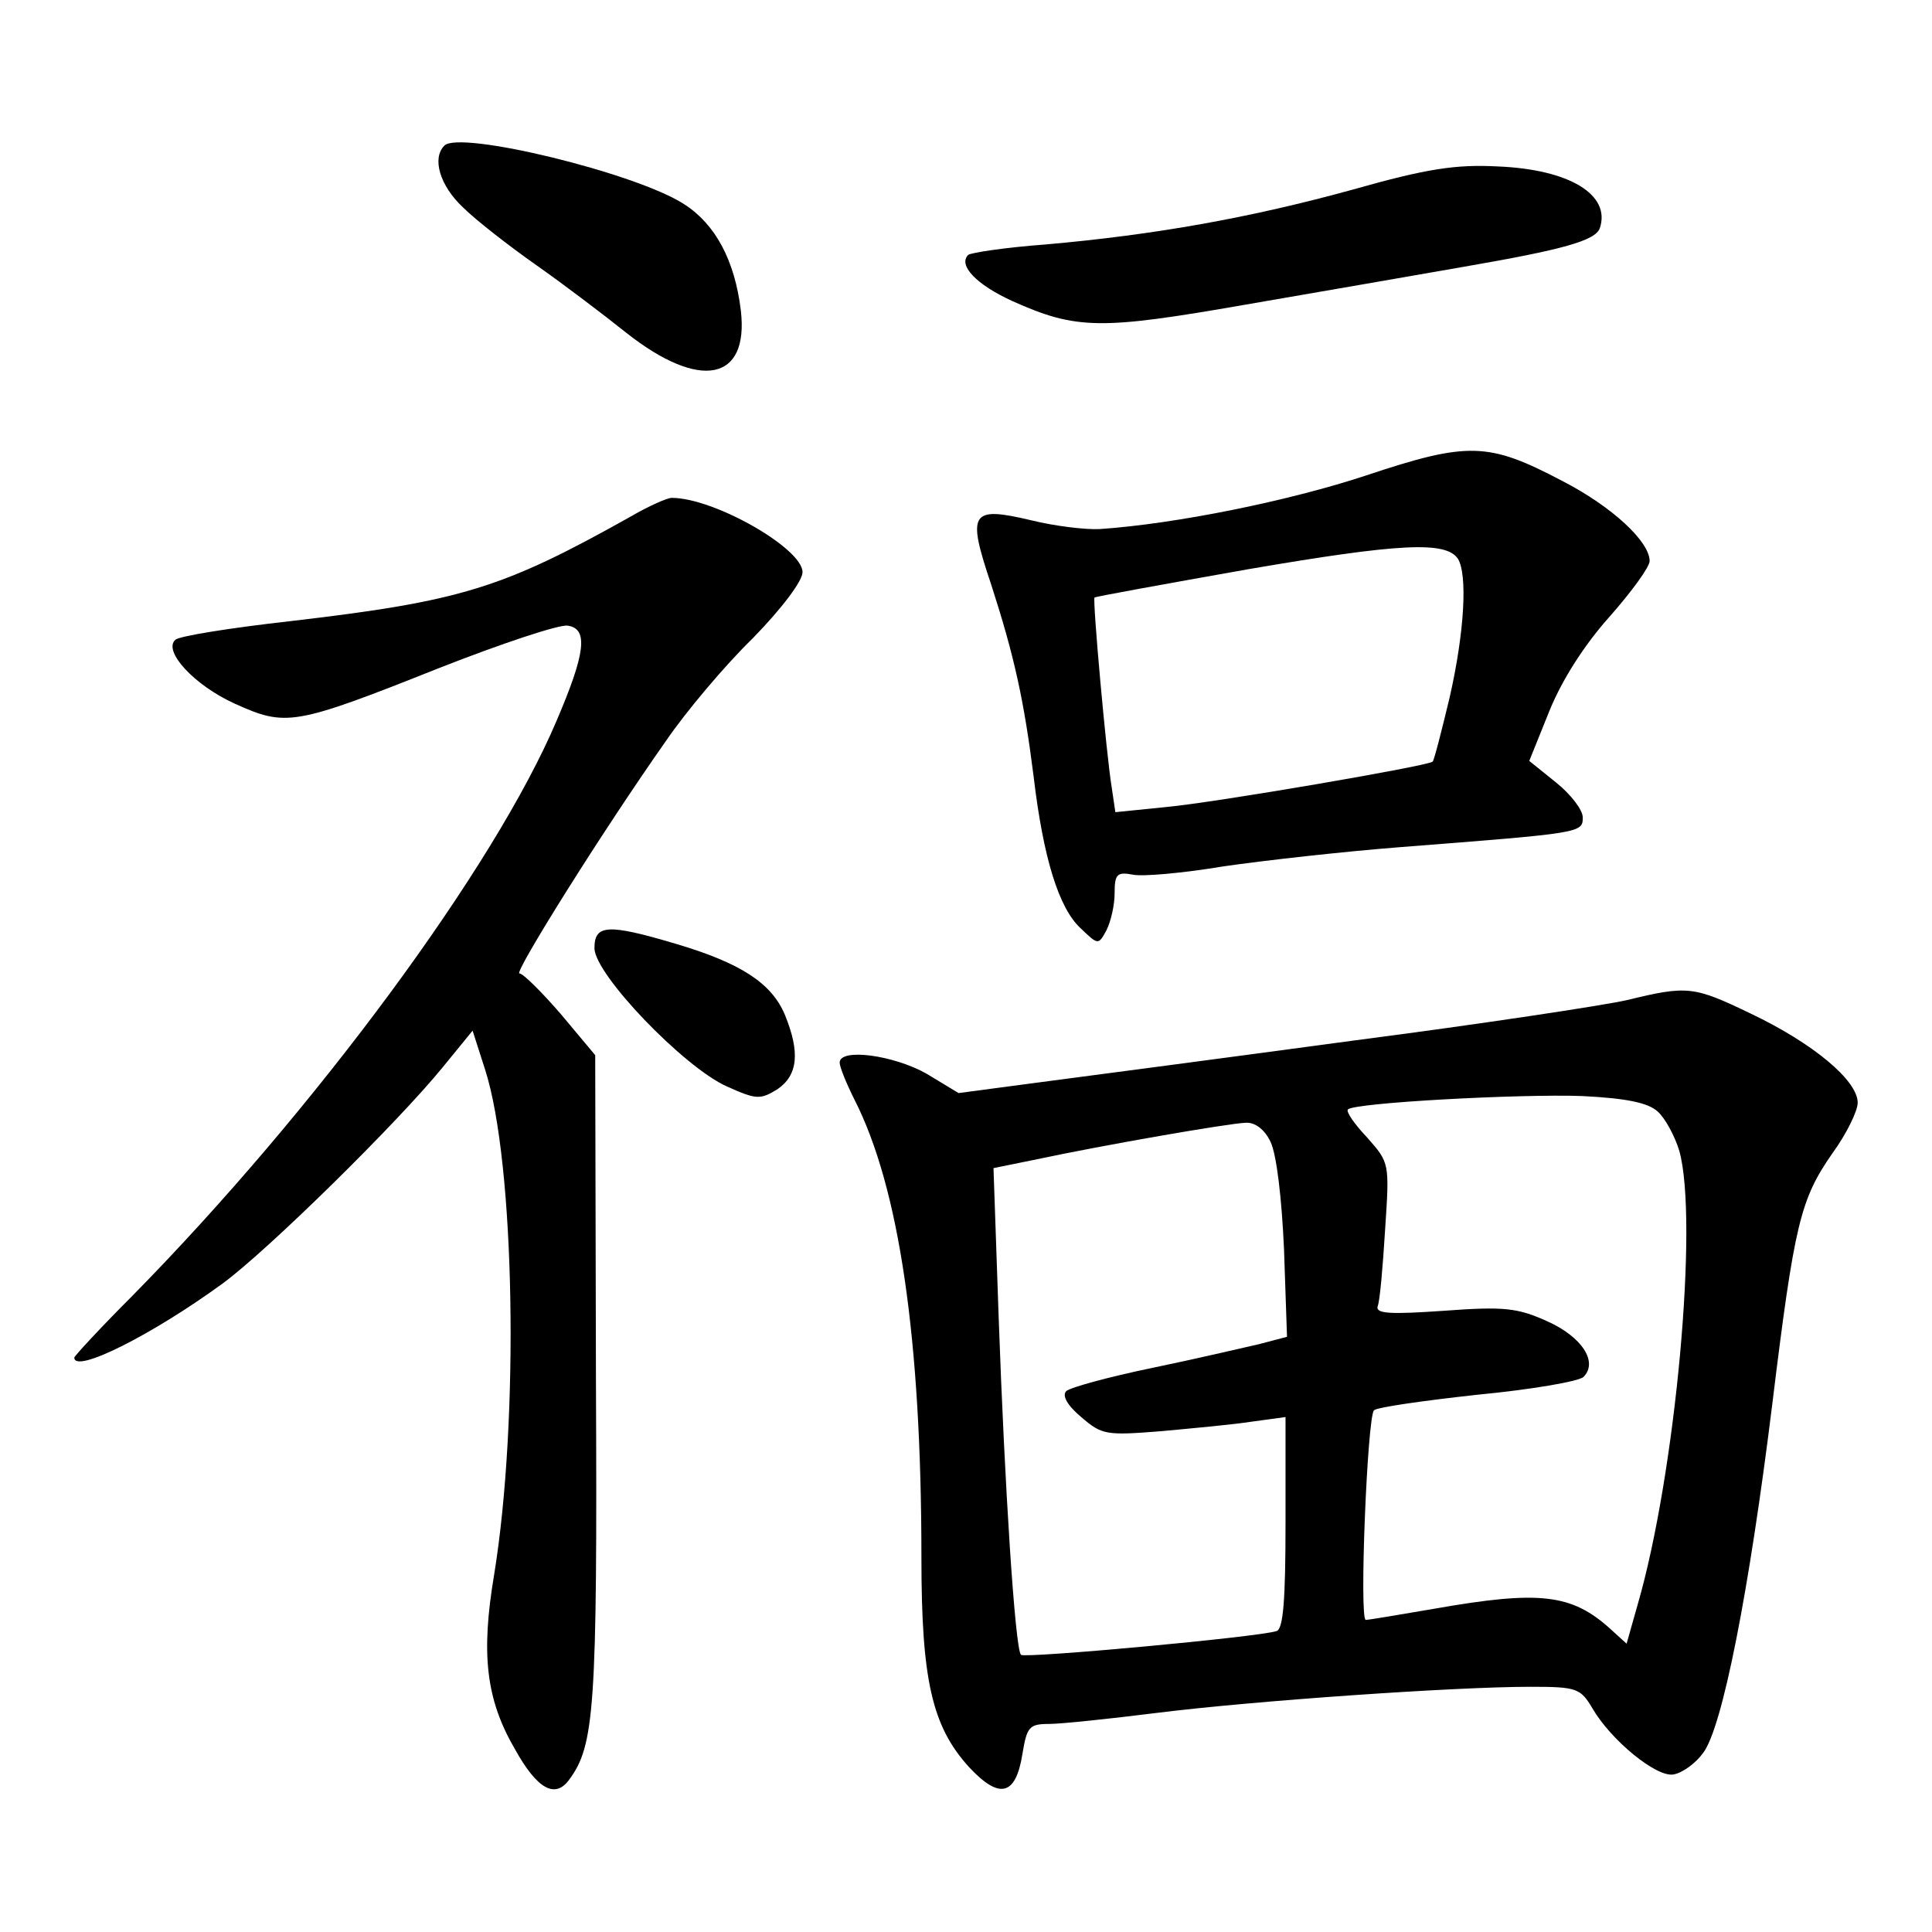
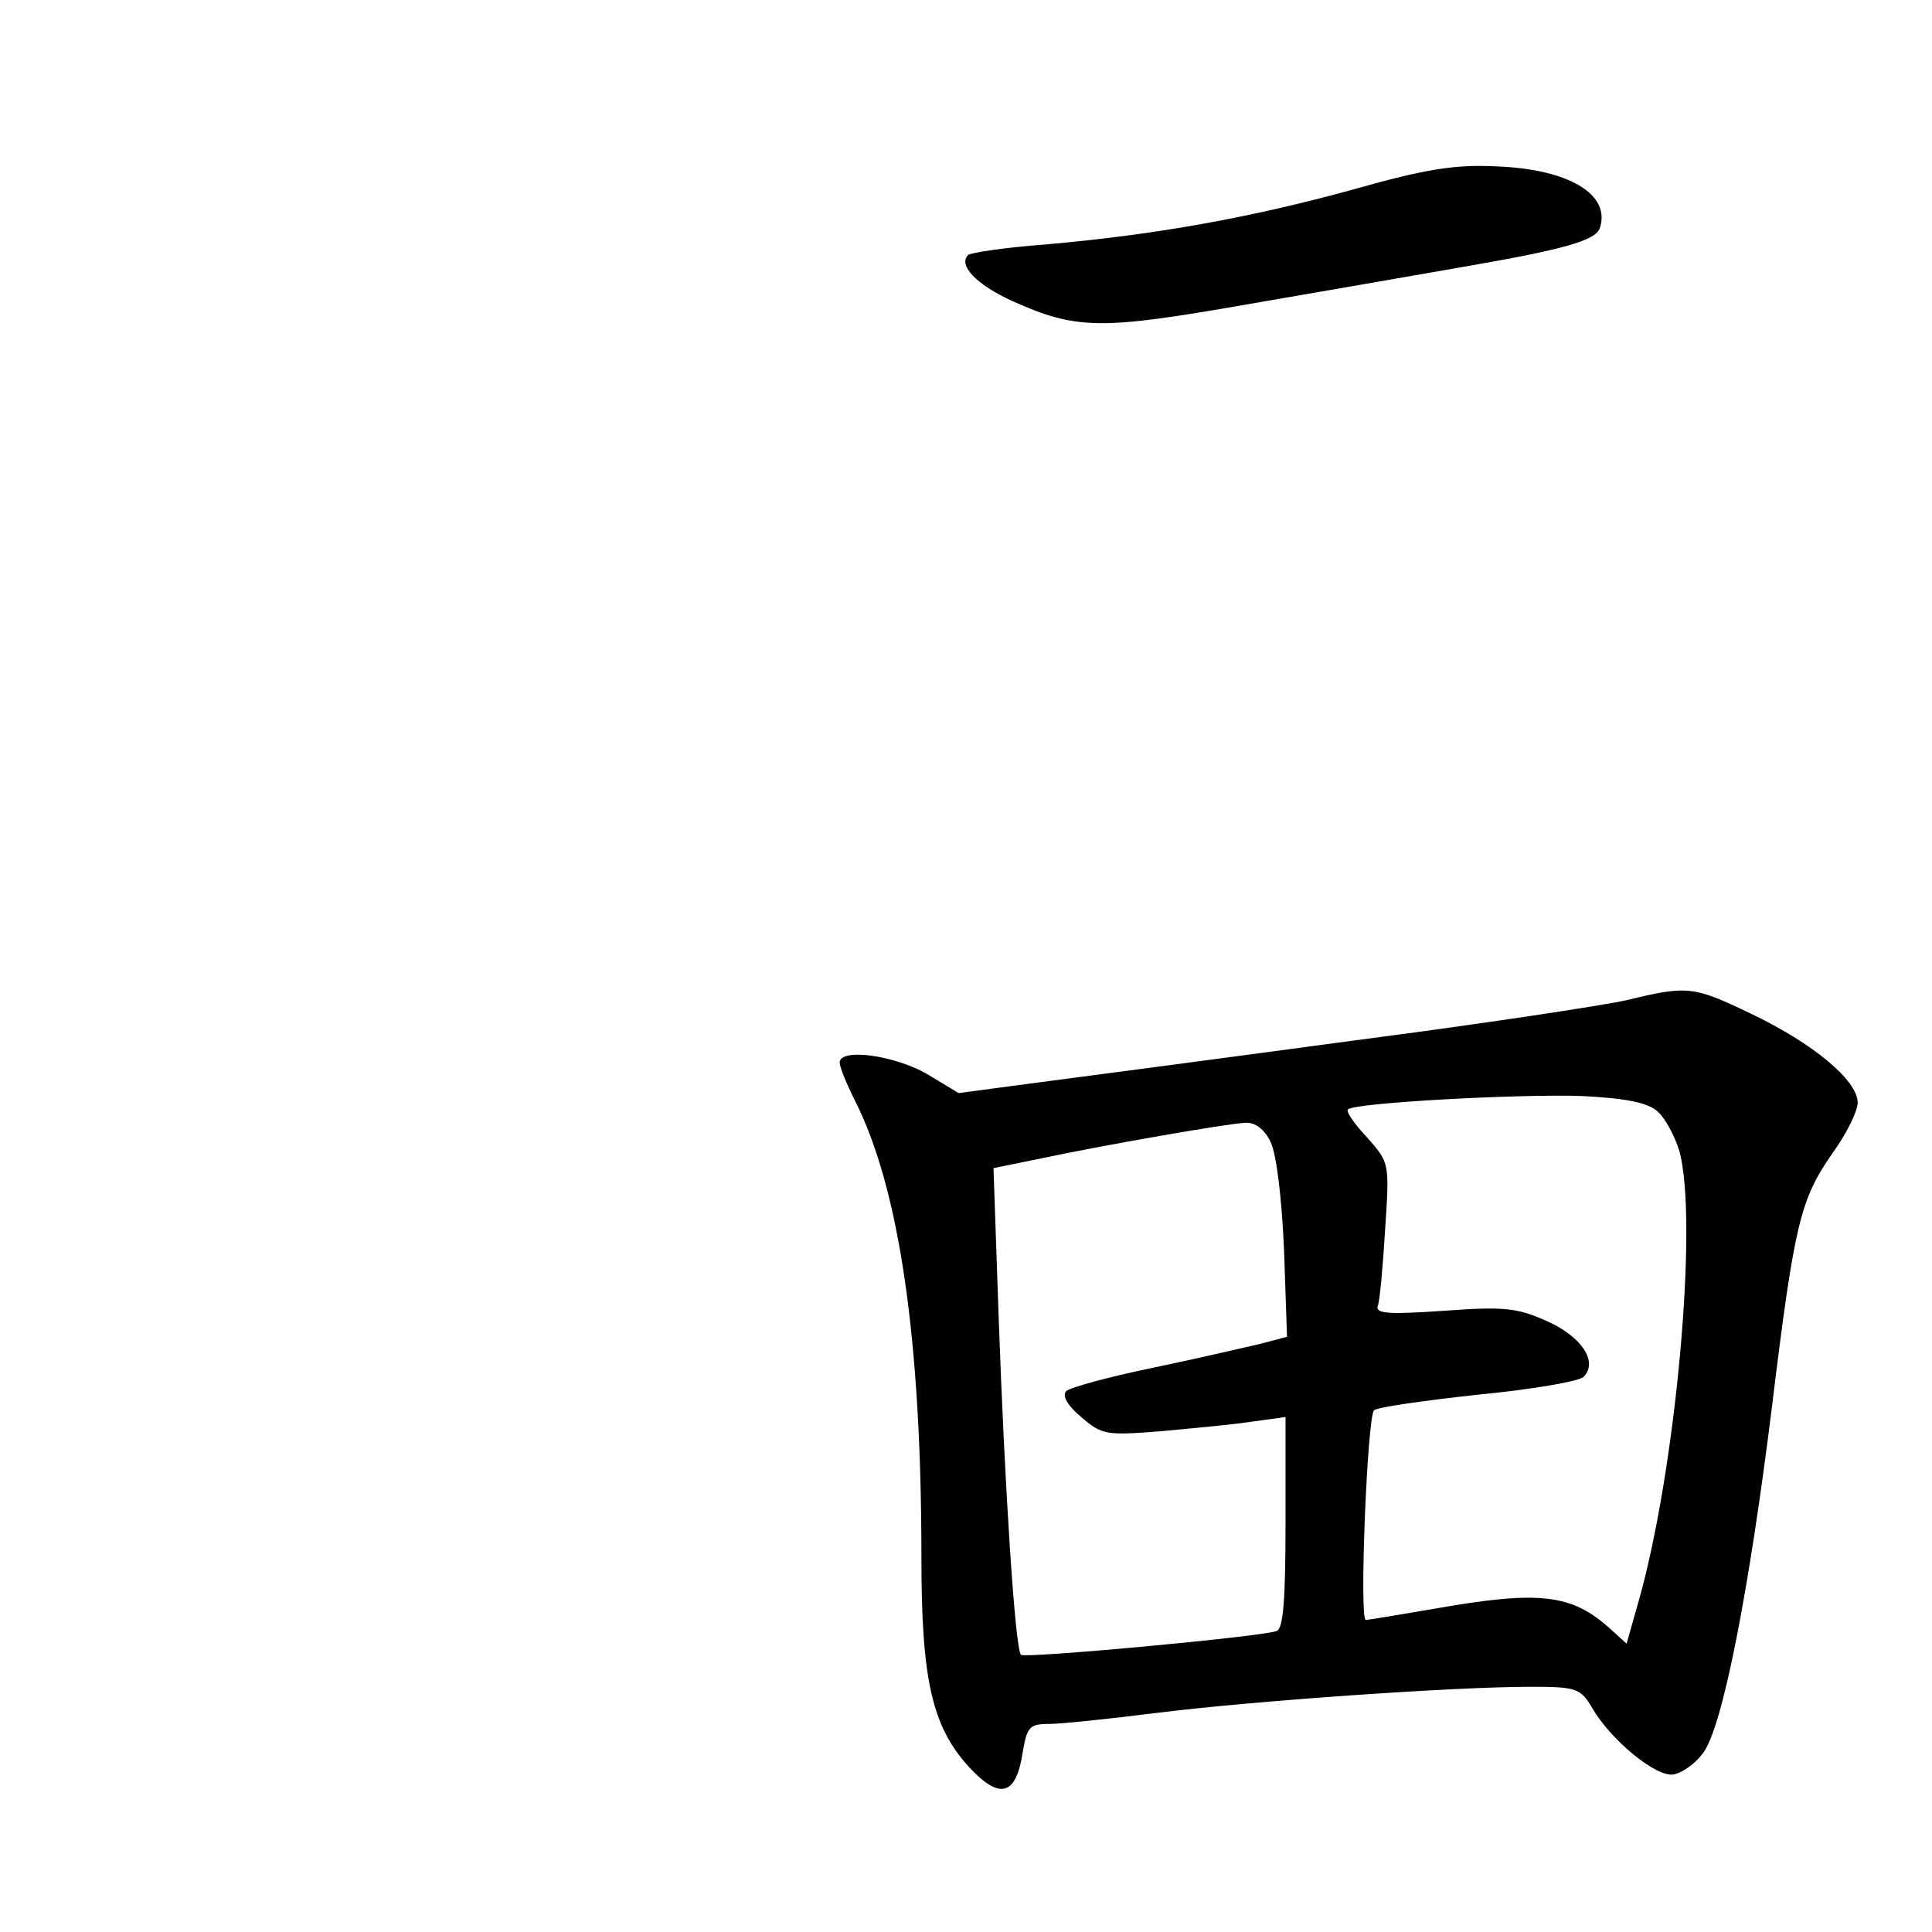
<svg xmlns="http://www.w3.org/2000/svg" version="1.0" width="260pt" height="260pt" viewBox="0 0 260 260" preserveAspectRatio="xMidYMid meet">
  <g transform="translate(0,260) scale(0.1,-0.1)" fill="#000000" stroke="none">
-     <path d="M598 2404 c-17 -17 -6 -54 25 -83 17 -17 62 -52 99 -78 37 -26 91 -67 121 -91 99 -78 165 -65 154 30 -8 67 -34 116 -76 143 -64 42 -303 100 -323 79z" />
    <path d="M1821 2345 c-138 -38 -266 -61 -414 -74 -54 -4 -100 -11 -104 -14 -14 -14 11 -40 59 -62 87 -39 119 -39 314 -5 99 17 231 40 294 51 133 23 177 35 183 52 15 45 -41 79 -137 83 -57 3 -96 -3 -195 -31z" />
-     <path d="M1838 1960 c-103 -34 -255 -65 -358 -72 -19 -1 -61 4 -93 12 -81 19 -86 11 -53 -87 31 -96 44 -155 57 -258 13 -110 34 -177 63 -204 24 -23 24 -23 35 -3 6 12 11 34 11 50 0 25 3 29 24 25 13 -3 68 2 122 11 55 8 162 20 239 26 244 19 245 19 245 40 0 10 -16 31 -36 47 l-36 29 27 67 c17 42 47 89 81 127 30 34 54 67 54 75 0 26 -50 73 -118 108 -99 52 -126 53 -264 7z m124 -112 c13 -21 9 -98 -11 -186 -11 -46 -21 -85 -23 -87 -7 -6 -293 -55 -358 -61 l-69 -7 -5 34 c-7 42 -26 253 -23 255 1 1 94 18 207 38 204 35 266 38 282 14z" />
-     <path d="M849 1905 c-173 -97 -228 -114 -459 -141 -80 -9 -149 -20 -154 -25 -17 -15 25 -61 80 -86 69 -31 79 -30 275 48 84 33 162 59 173 57 28 -4 24 -37 -15 -128 -83 -196 -324 -523 -571 -774 -43 -43 -78 -81 -78 -83 0 -22 104 30 200 100 61 45 234 215 296 291 l40 49 17 -53 c40 -125 46 -470 12 -679 -18 -107 -11 -168 28 -235 30 -54 54 -67 73 -41 34 46 38 95 36 538 l-1 437 -46 55 c-26 30 -51 55 -56 55 -8 0 112 192 198 314 26 38 78 100 116 137 39 40 67 77 67 89 0 32 -119 100 -176 100 -6 0 -31 -11 -55 -25z" />
-     <path d="M800 1324 c0 -35 120 -160 178 -186 40 -18 45 -18 68 -4 28 19 31 50 10 101 -18 42 -59 69 -147 95 -91 27 -109 26 -109 -6z" />
    <path d="M2189 1254 c-31 -7 -195 -32 -365 -54 -170 -23 -360 -48 -421 -56 l-113 -15 -43 26 c-44 25 -117 35 -117 15 0 -6 9 -28 20 -50 60 -118 90 -321 90 -616 0 -164 14 -227 64 -282 41 -44 63 -39 72 18 6 36 9 40 36 40 16 0 82 7 146 15 128 16 399 35 502 35 62 0 67 -2 83 -29 25 -43 86 -93 109 -89 12 2 30 15 40 29 26 34 62 218 93 469 30 245 38 276 81 338 19 26 34 57 34 68 0 30 -60 80 -144 120 -77 37 -85 38 -167 18z m42 -150 c10 -9 23 -33 29 -53 26 -94 -5 -434 -56 -610 l-15 -53 -22 20 c-52 47 -95 52 -237 27 -47 -8 -88 -15 -92 -15 -9 0 2 272 11 282 3 4 66 13 139 21 73 7 137 18 143 24 20 20 -2 54 -49 75 -40 18 -58 20 -139 14 -72 -5 -92 -4 -89 6 3 7 7 54 10 103 6 90 6 90 -24 124 -17 18 -29 35 -26 38 9 9 231 21 315 18 60 -3 89 -9 102 -21z m-521 -41 c8 -17 15 -76 18 -145 l4 -117 -38 -10 c-22 -5 -86 -20 -144 -32 -58 -12 -109 -26 -115 -31 -6 -6 1 -19 20 -35 28 -24 33 -25 108 -19 43 4 98 9 123 13 l44 6 0 -142 c0 -104 -3 -143 -12 -146 -23 -8 -339 -37 -344 -32 -8 8 -22 227 -30 453 l-7 202 59 12 c89 19 256 48 280 49 13 1 26 -9 34 -26z" />
  </g>
</svg>